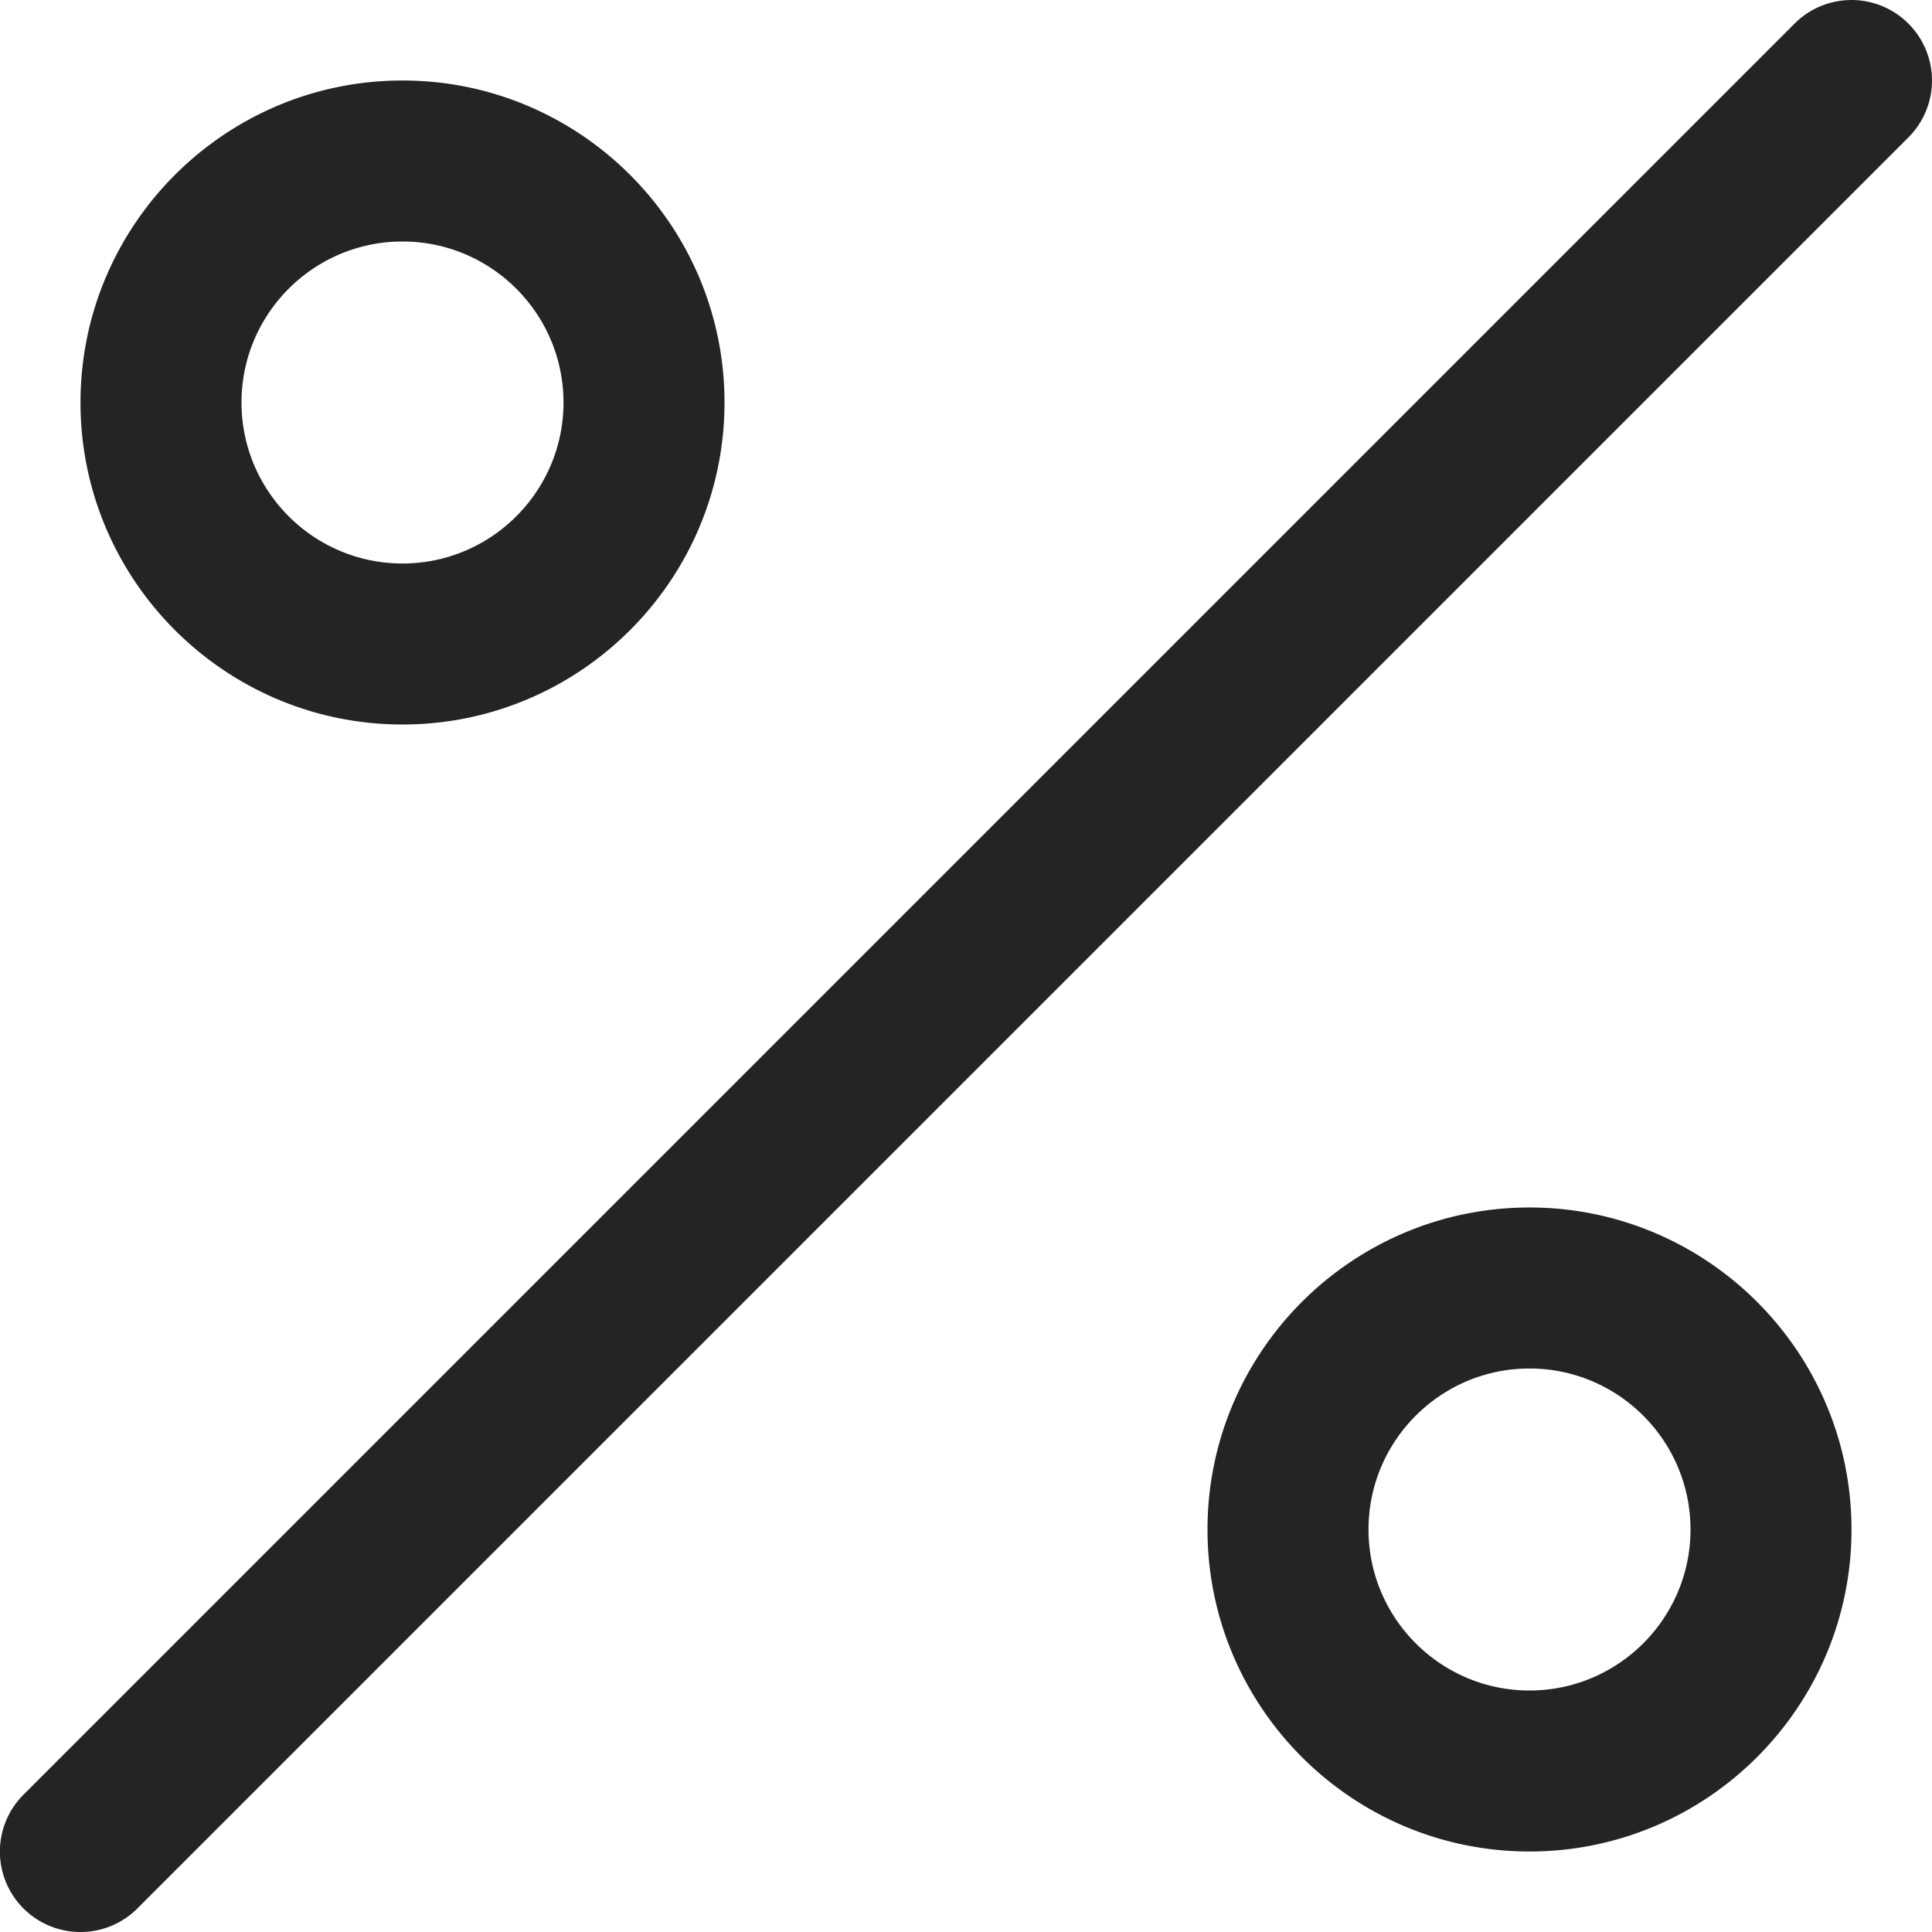
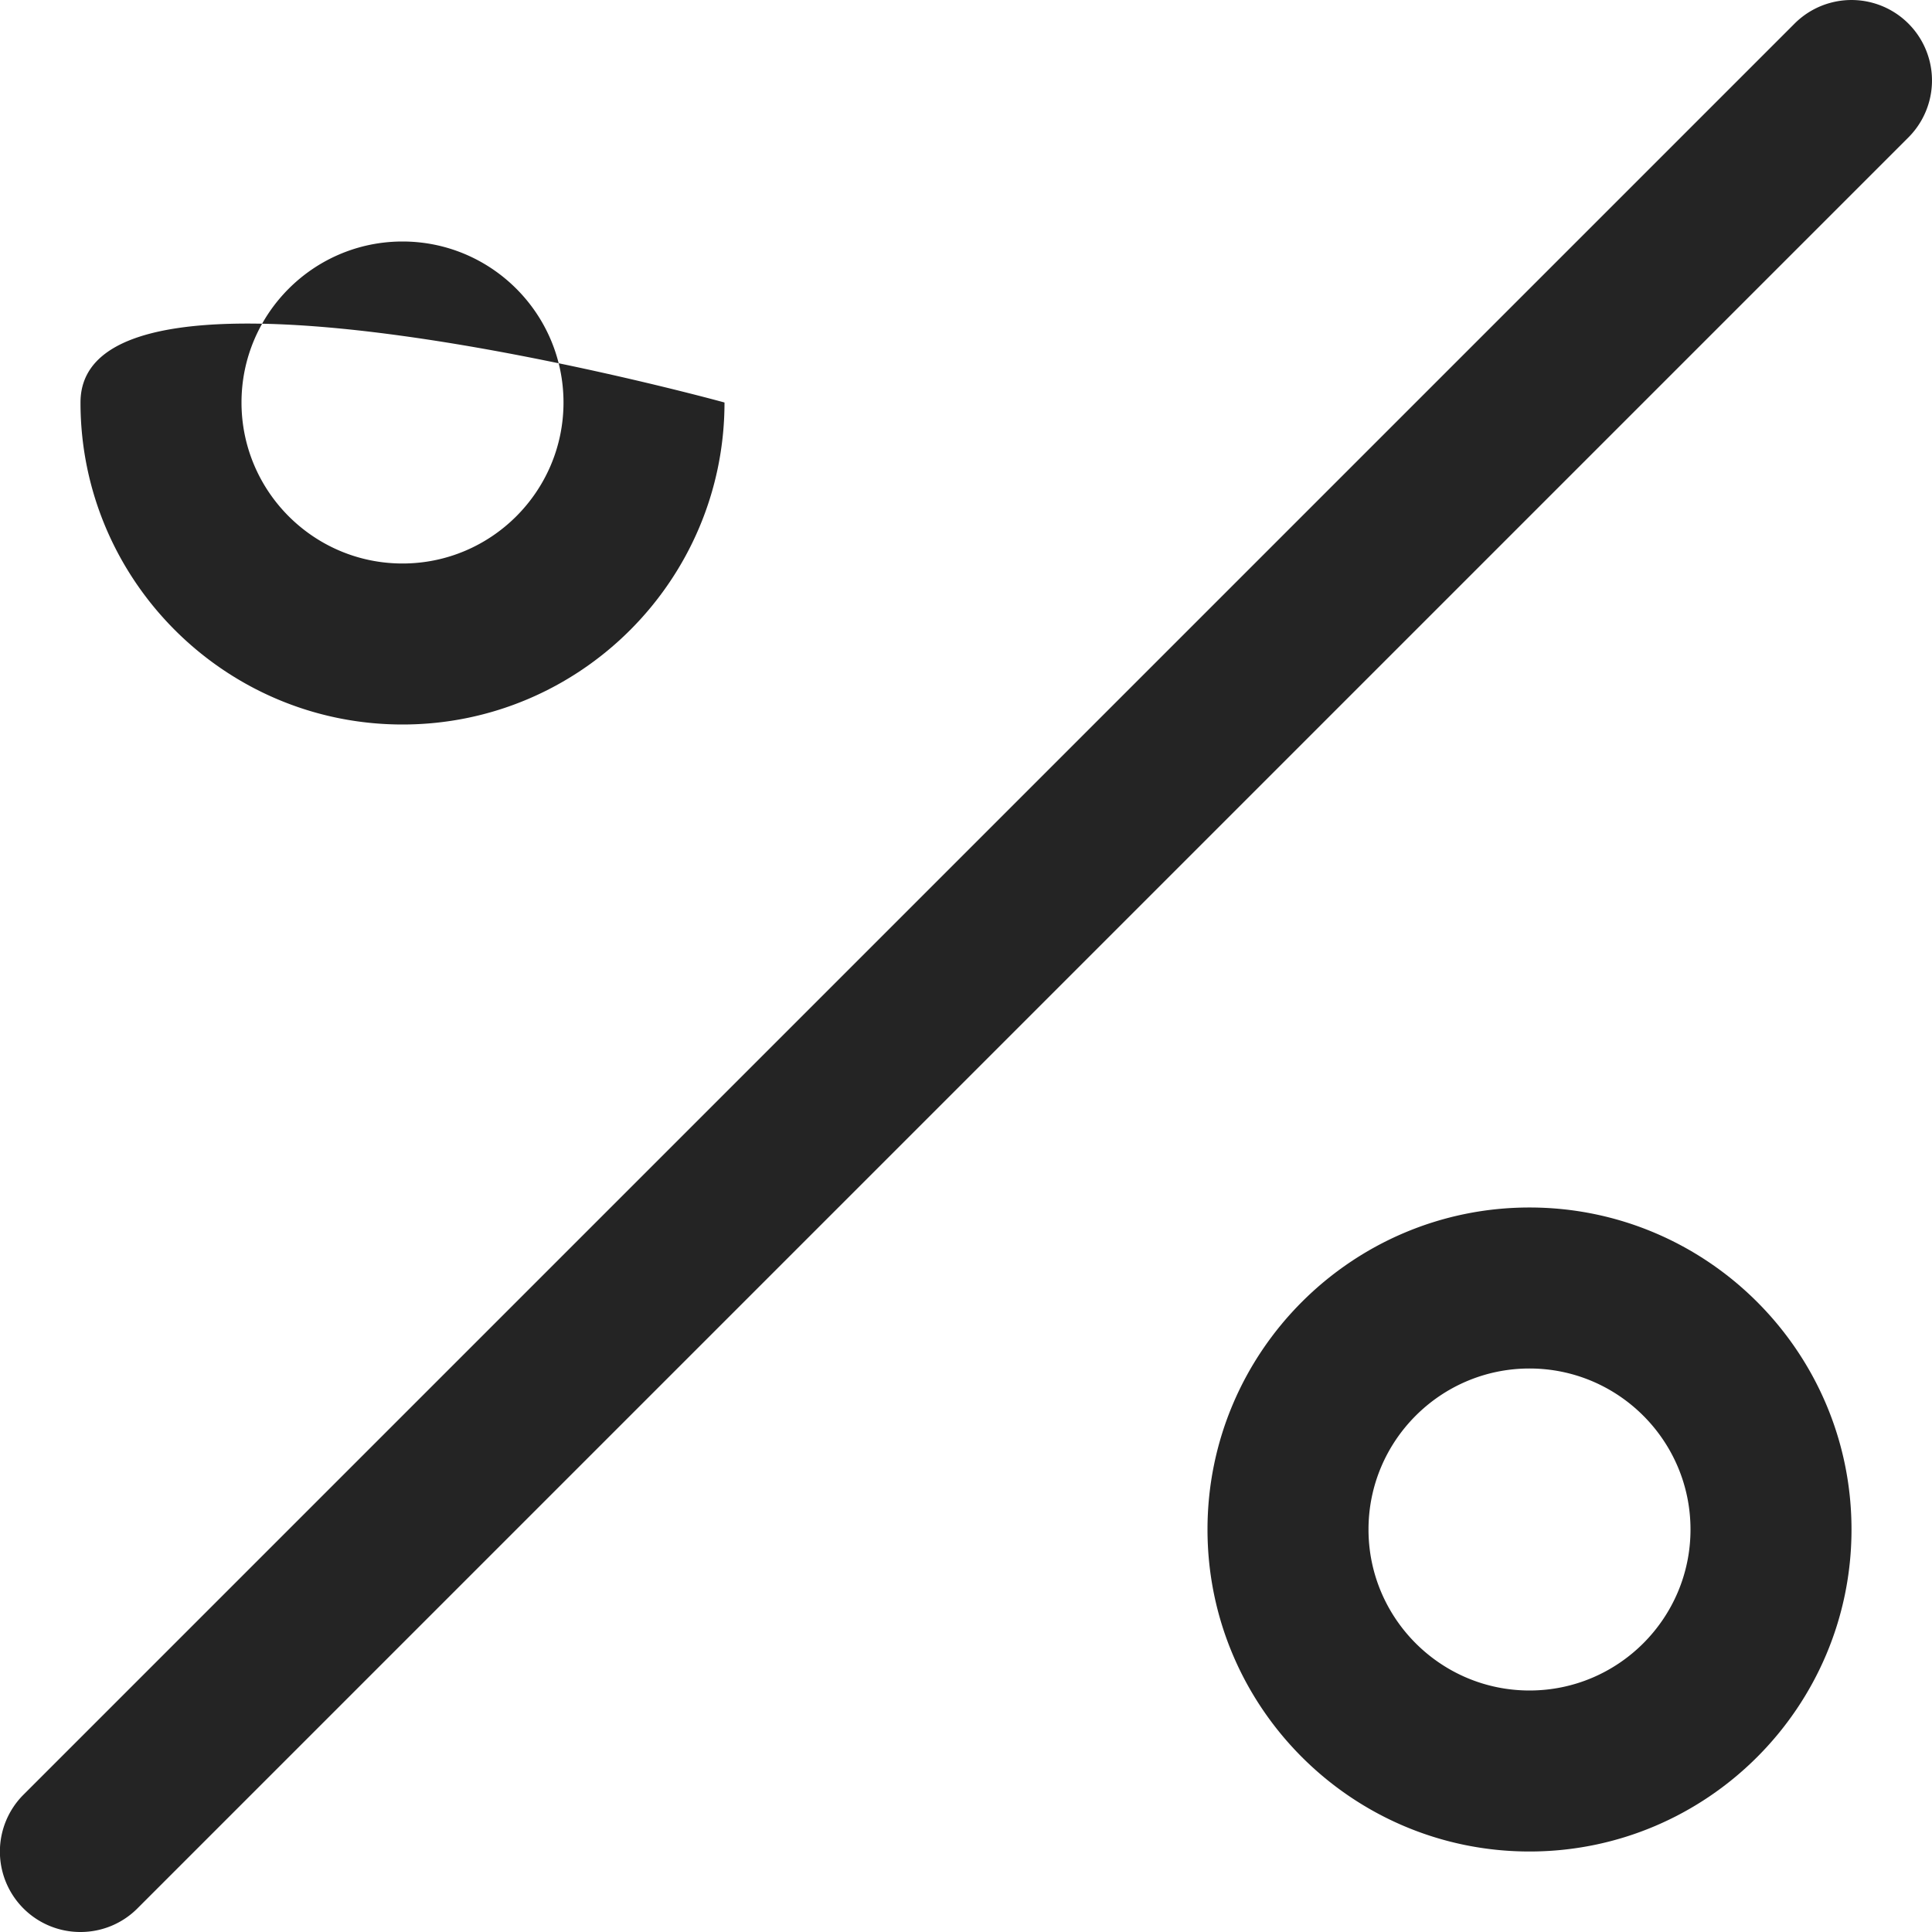
<svg xmlns="http://www.w3.org/2000/svg" version="1.1" width="512" height="512" x="0" y="0" viewBox="0 0 24 24" style="enable-background:new 0 0 512 512" xml:space="preserve" class="">
  <g>
-     <path d="M1 24a.999.999 0 0 1-.707-1.707l22-22a.999.999 0 1 1 1.414 1.414l-22 22A.997.997 0 0 1 1 24ZM9 5c0-2.206-1.794-4-4-4S1 2.794 1 5s1.794 4 4 4 4-1.794 4-4ZM7 5c0 1.103-.897 2-2 2s-2-.897-2-2 .897-2 2-2 2 .897 2 2Zm16 14c0-2.206-1.794-4-4-4s-4 1.794-4 4 1.794 4 4 4 4-1.794 4-4Zm-2 0c0 1.103-.897 2-2 2s-2-.897-2-2 .897-2 2-2 2 .897 2 2Z" fill="#242424" opacity="1" data-original="#000000" class="" />
+     <path d="M1 24a.999.999 0 0 1-.707-1.707l22-22a.999.999 0 1 1 1.414 1.414l-22 22A.997.997 0 0 1 1 24ZM9 5S1 2.794 1 5s1.794 4 4 4 4-1.794 4-4ZM7 5c0 1.103-.897 2-2 2s-2-.897-2-2 .897-2 2-2 2 .897 2 2Zm16 14c0-2.206-1.794-4-4-4s-4 1.794-4 4 1.794 4 4 4 4-1.794 4-4Zm-2 0c0 1.103-.897 2-2 2s-2-.897-2-2 .897-2 2-2 2 .897 2 2Z" fill="#242424" opacity="1" data-original="#000000" class="" />
  </g>
</svg>